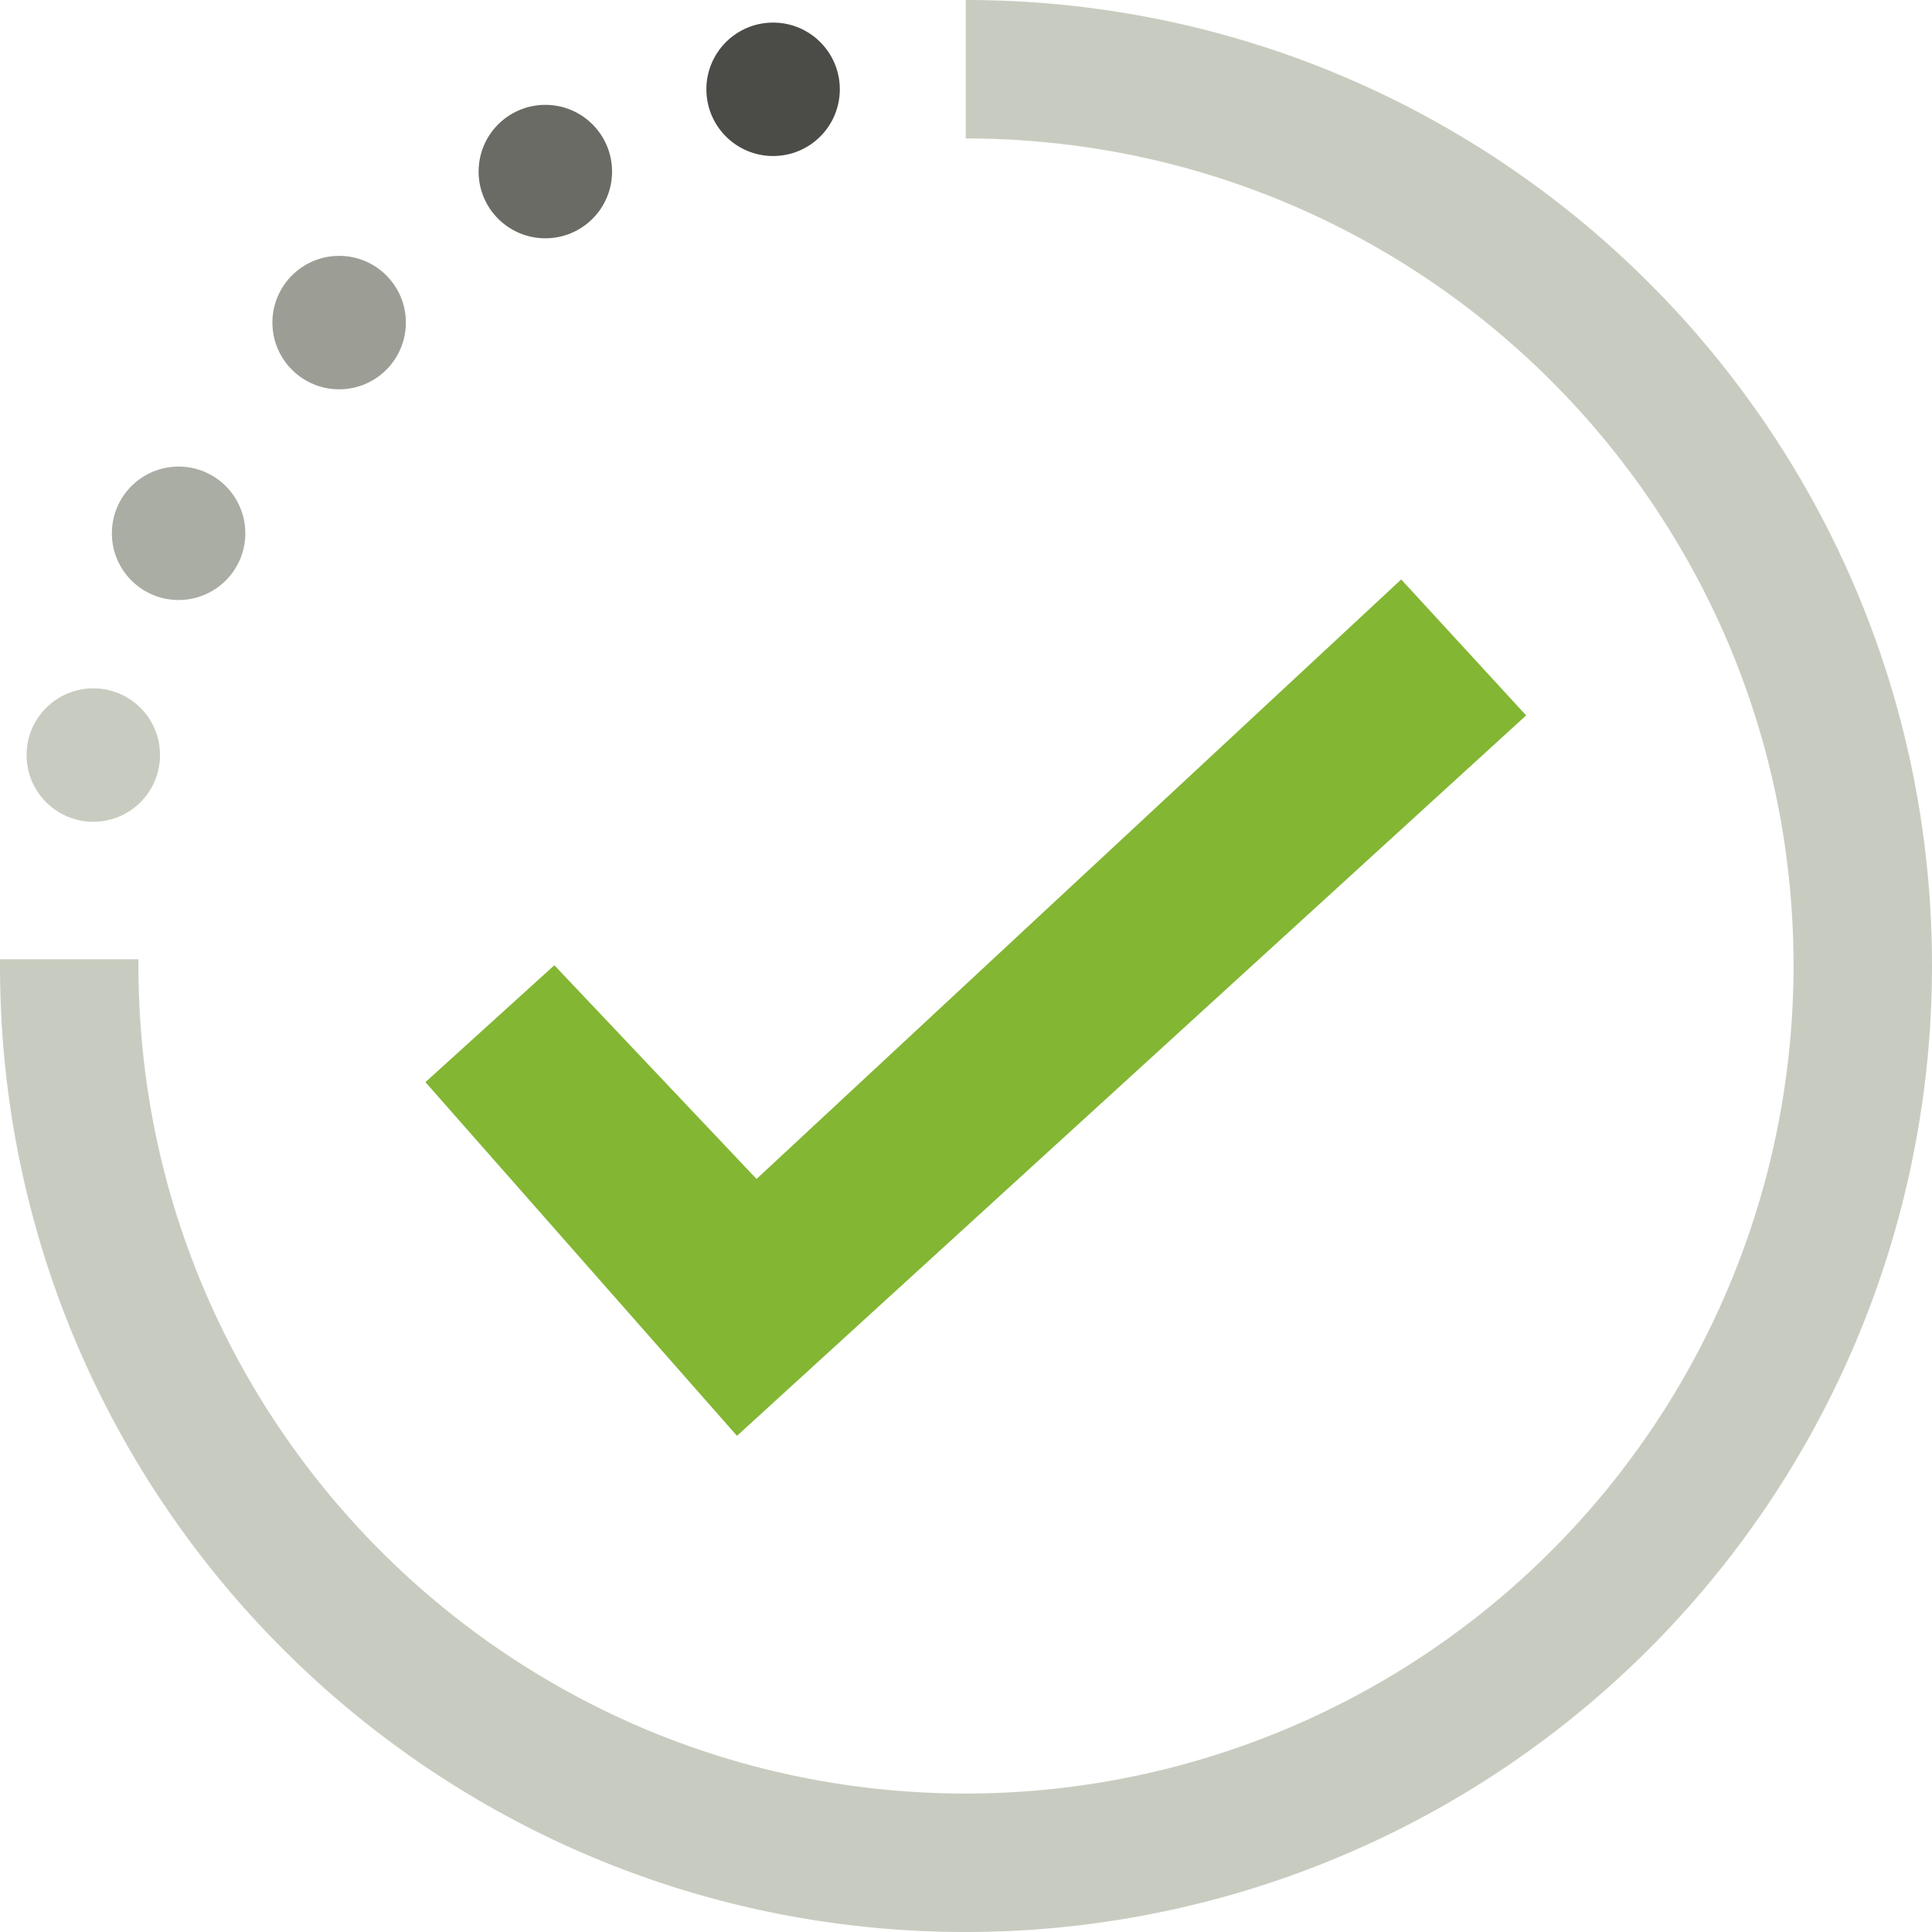
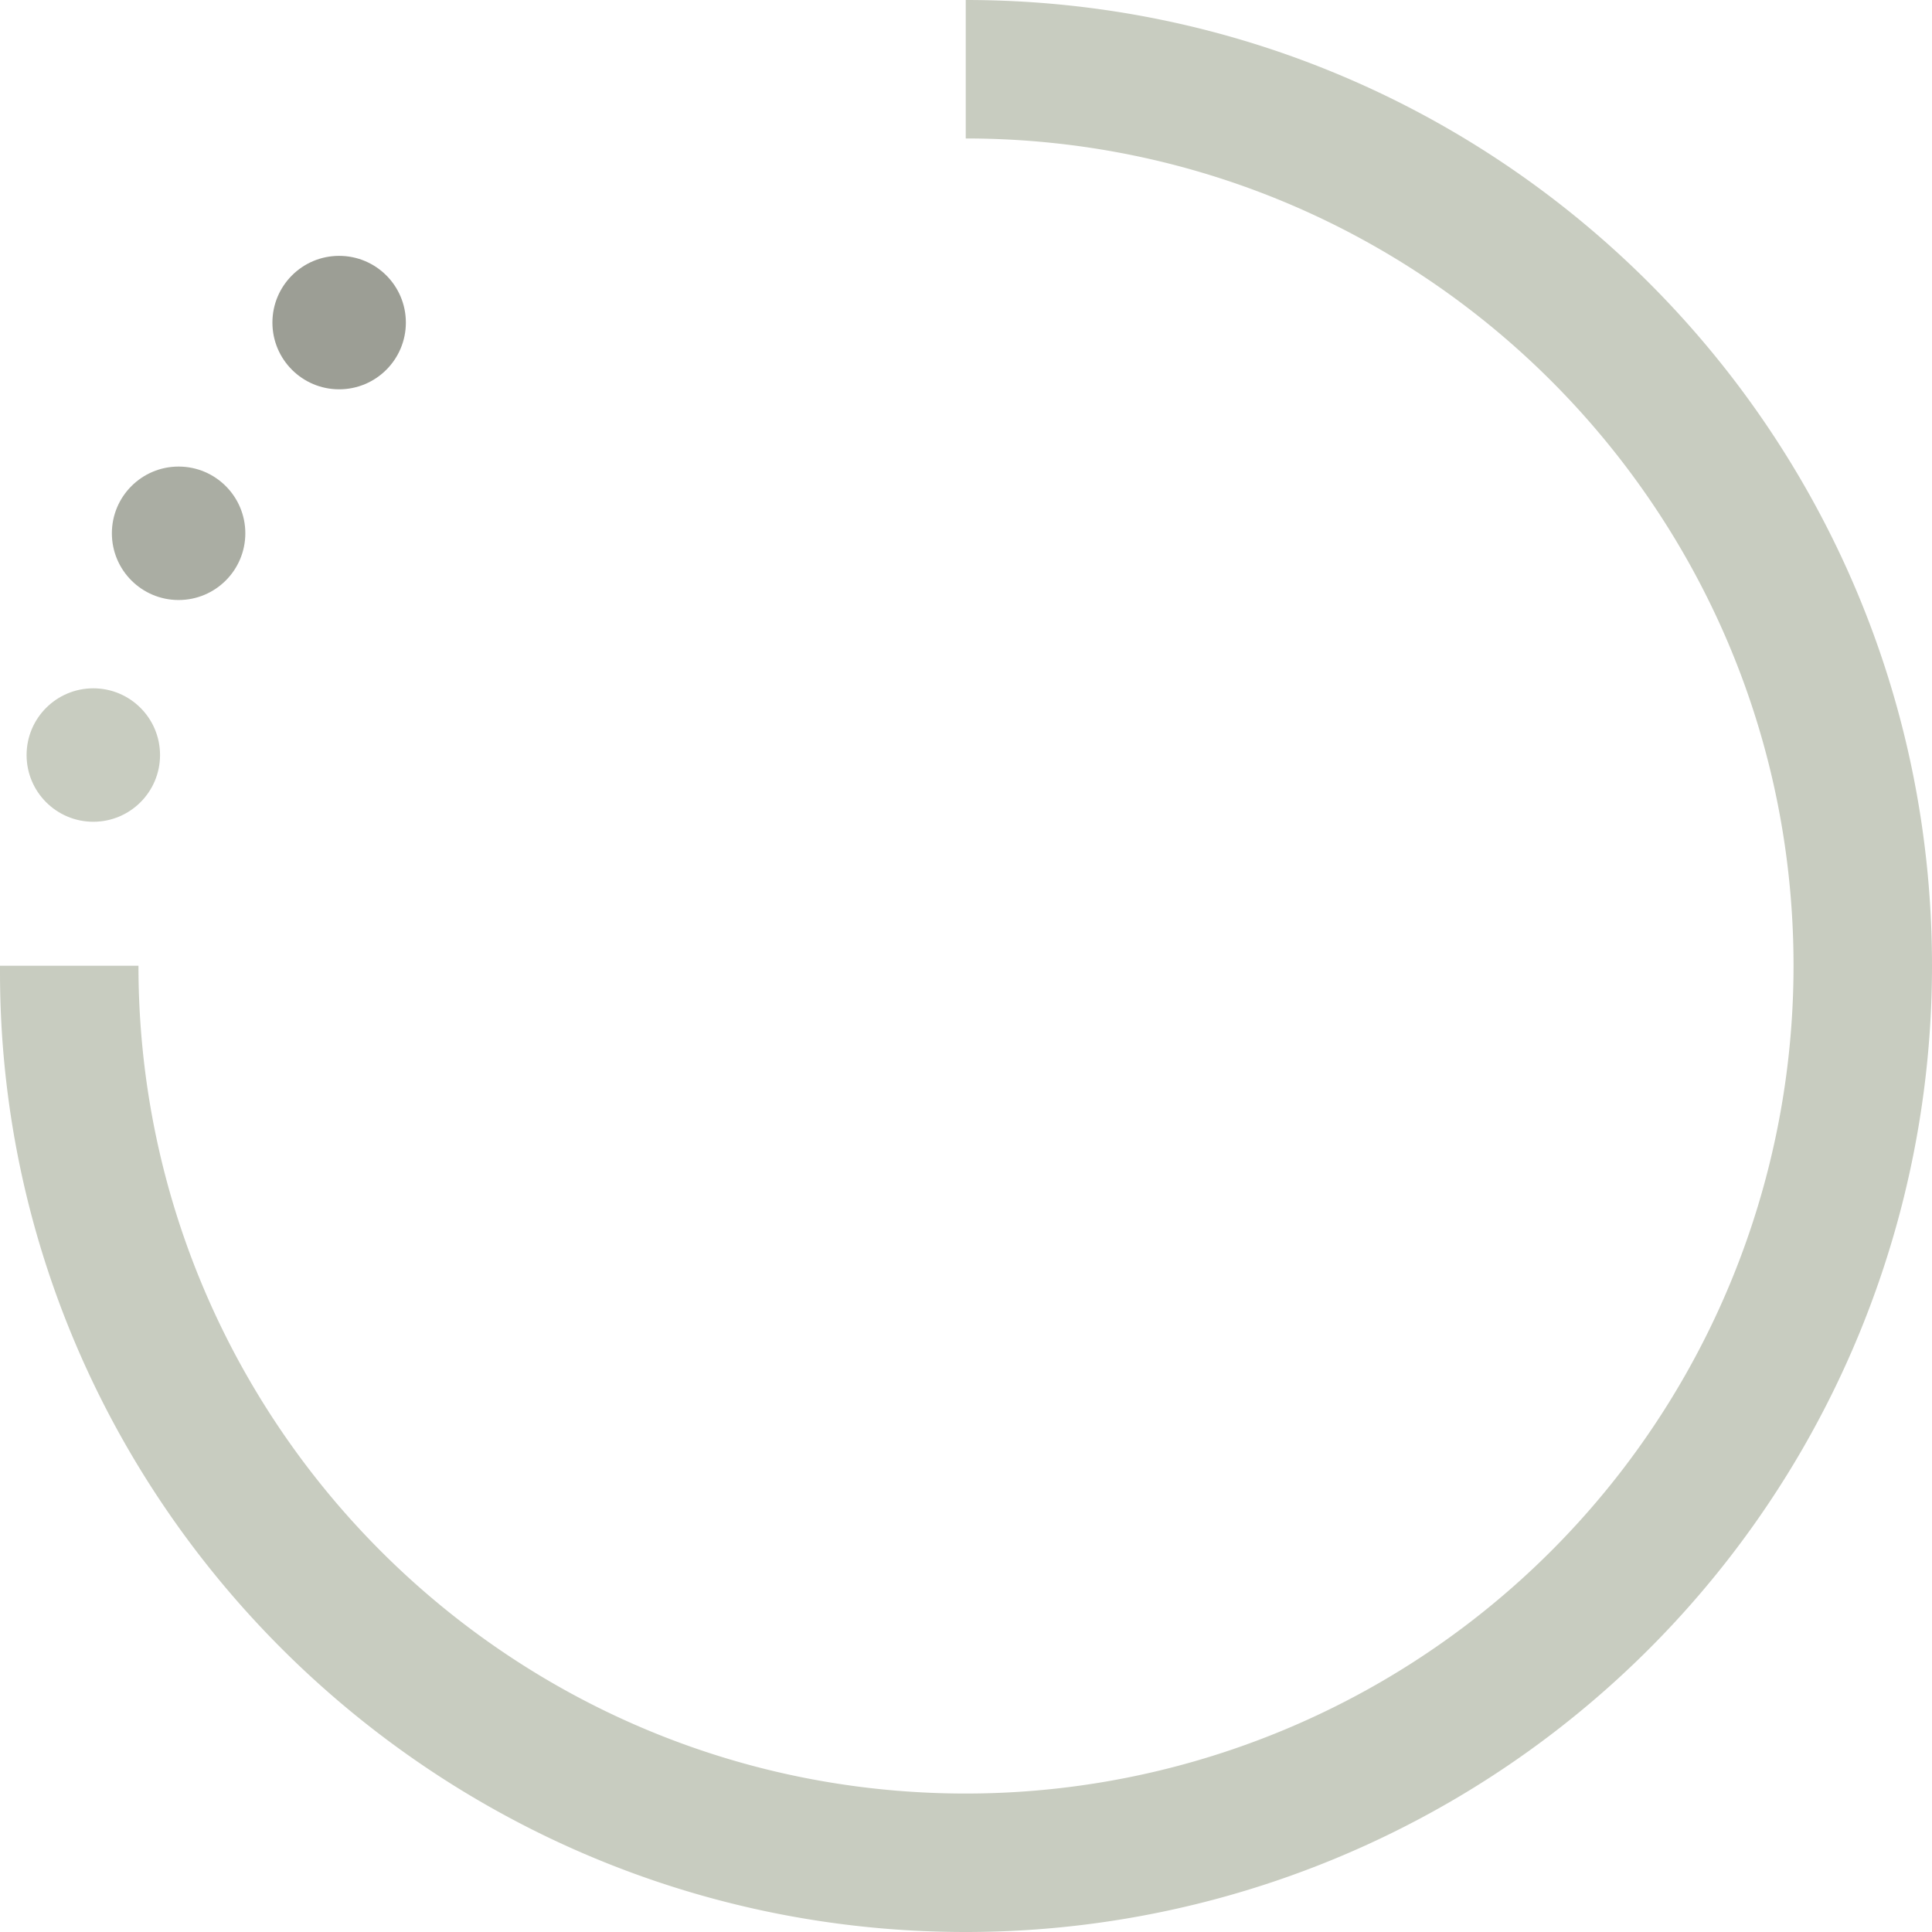
<svg xmlns="http://www.w3.org/2000/svg" viewBox="0 0 385.1 385.1">
  <defs>
    <style>.a{fill:#c8ccc0;}.b{fill:#4b4c47;}.c{fill:#696b64;}.d{fill:#aaada3;}.e{fill:#9c9e95;}.f{fill:#83b633;}</style>
  </defs>
-   <path class="a" d="M357.5,192.5a165,165,0,0,1-165,165c-91.1,0-164.9-73.9-164.9-165v-1.3H0v1.3C0,298.9,86.2,385.1,192.5,385.1A192.6,192.6,0,0,0,385.1,192.5C385.1,86.2,298.9,0,192.5,0V27.6C283.6,27.6,357.5,101.4,357.5,192.5Z" />
-   <circle class="b" cx="154.1" cy="17.8" r="13.3" />
-   <circle class="c" cx="108.7" cy="34.2" r="13.3" />
+   <path class="a" d="M357.5,192.5a165,165,0,0,1-165,165c-91.1,0-164.9-73.9-164.9-165H0v1.3C0,298.9,86.2,385.1,192.5,385.1A192.6,192.6,0,0,0,385.1,192.5C385.1,86.2,298.9,0,192.5,0V27.6C283.6,27.6,357.5,101.4,357.5,192.5Z" />
  <circle class="a" cx="18.6" cy="150.5" r="13.3" />
  <circle class="d" cx="35.6" cy="106.3" r="13.3" />
  <circle class="e" cx="67.6" cy="64.3" r="13.3" />
-   <polygon class="f" points="84.8 215.7 146.9 286.2 304.2 142.6 279.3 115.5 150.8 235 110.5 192.4 84.8 215.7" />
</svg>